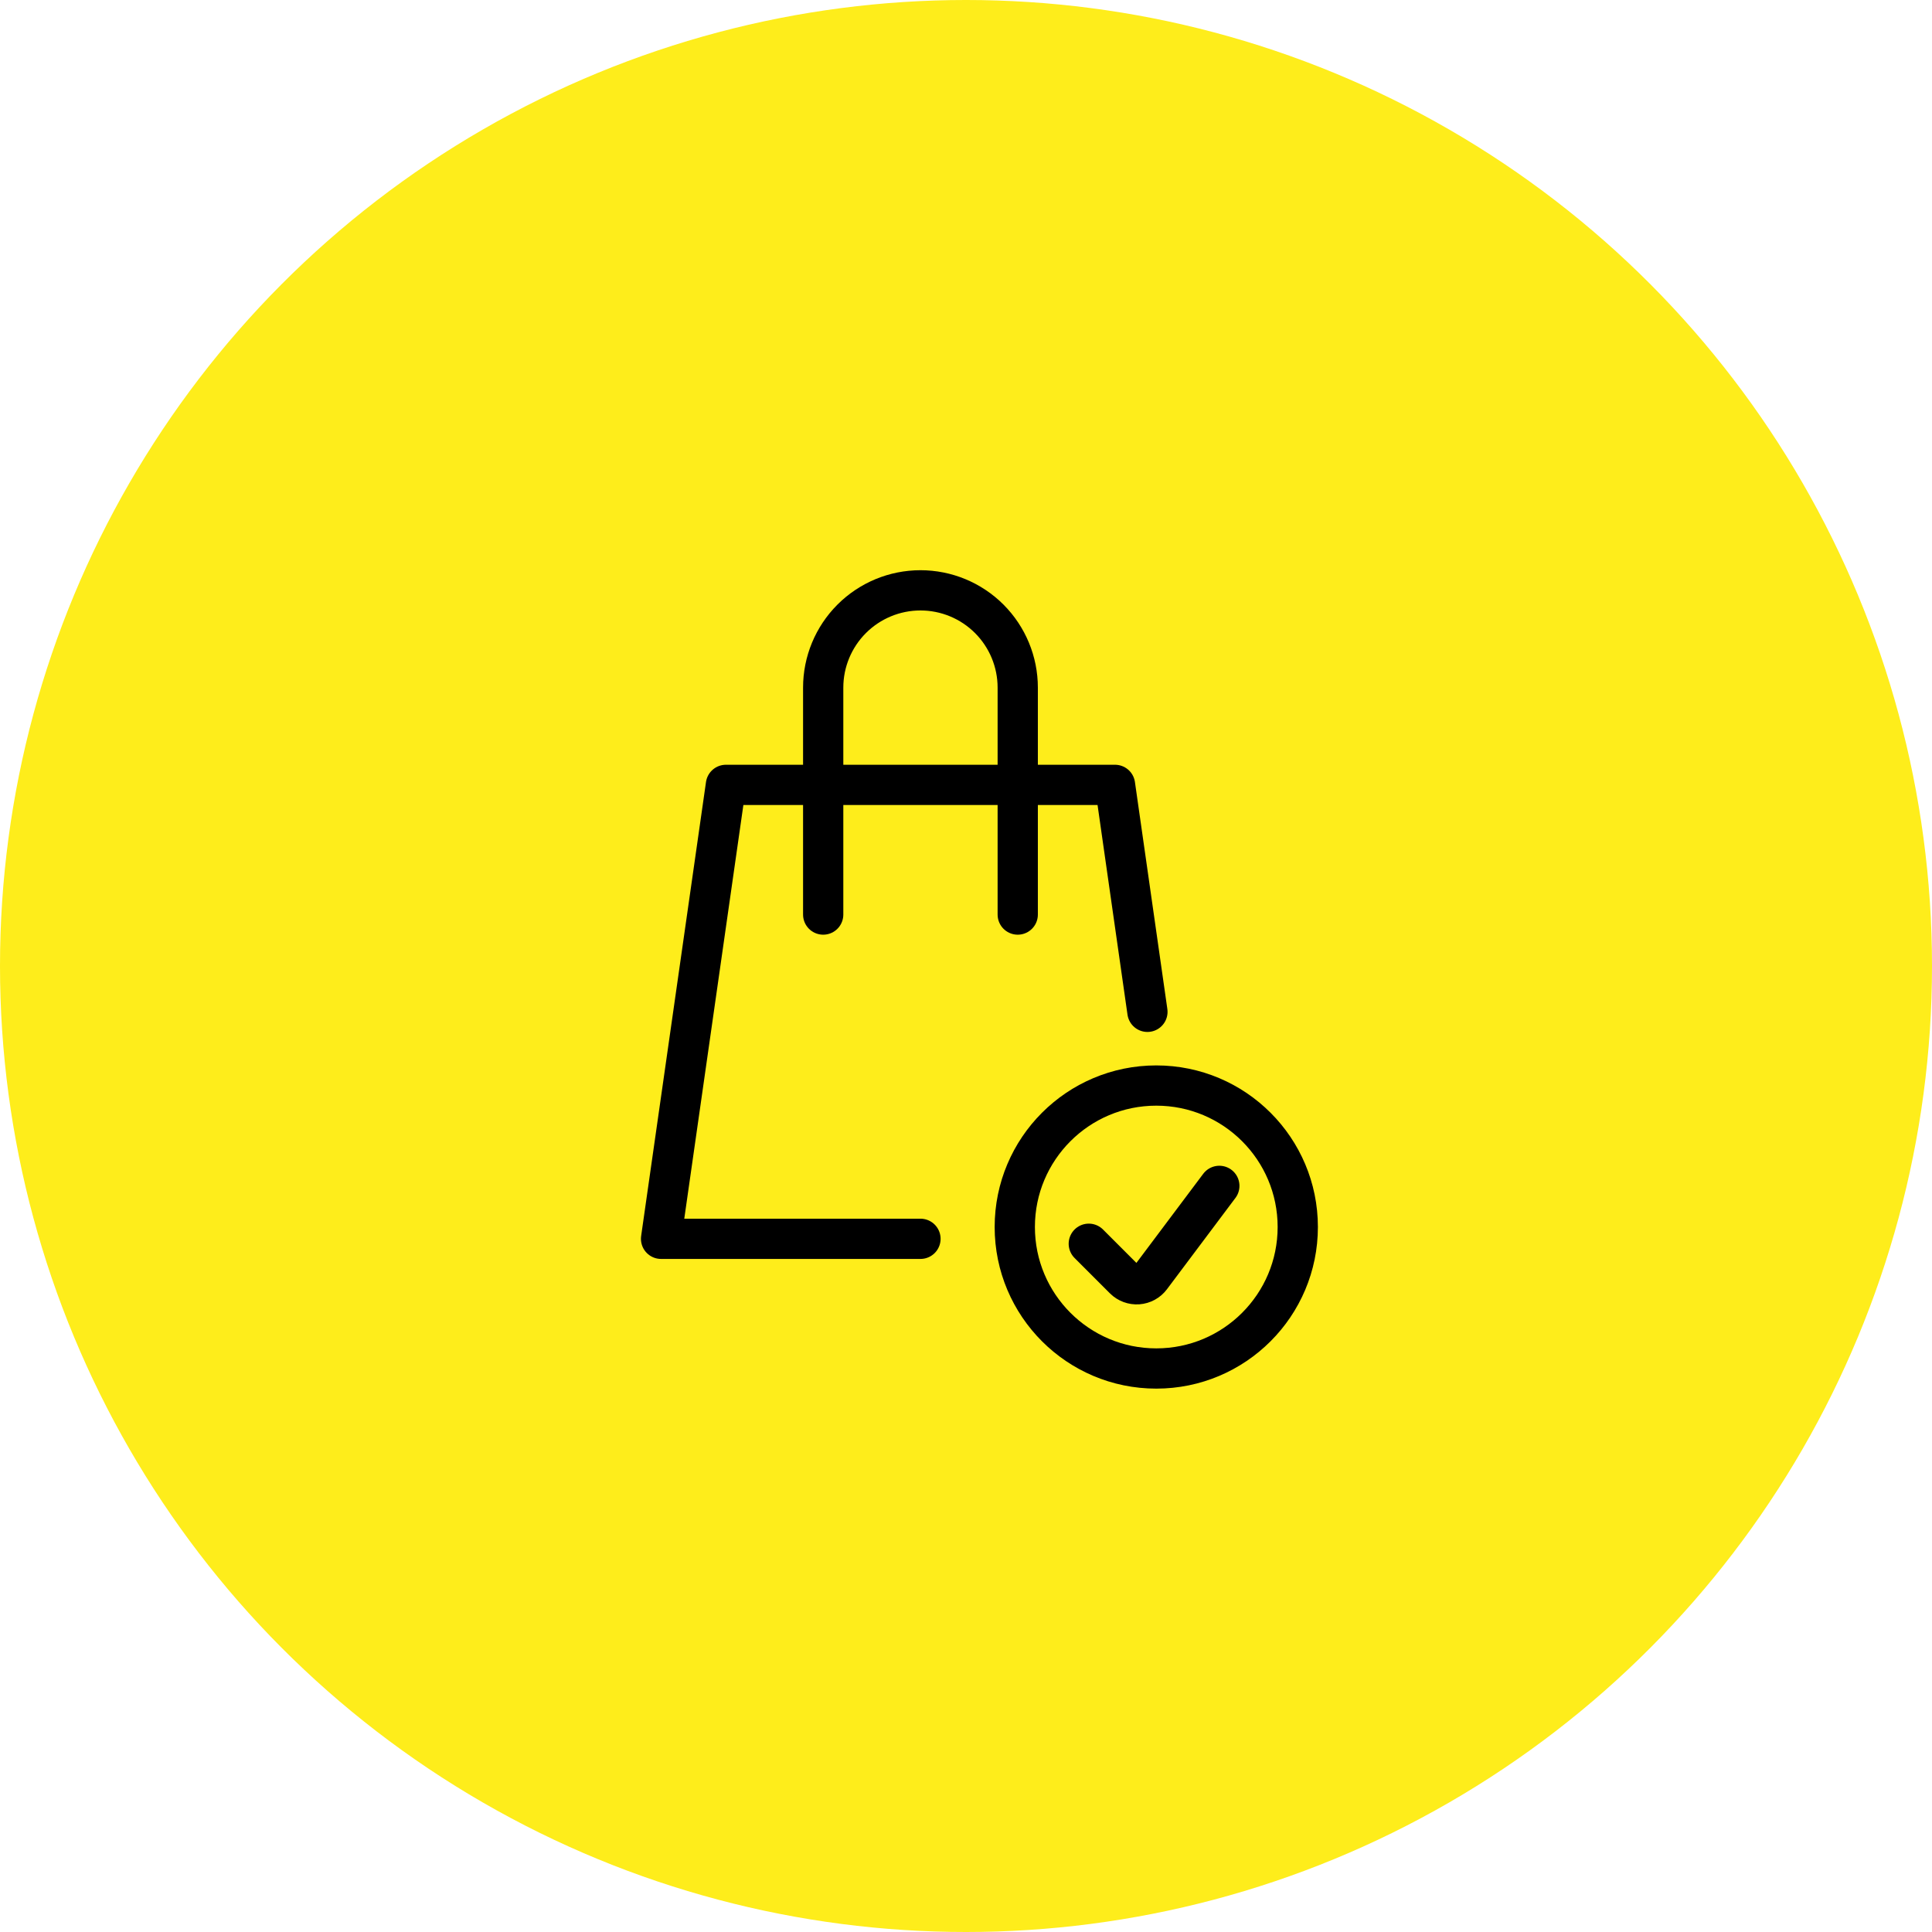
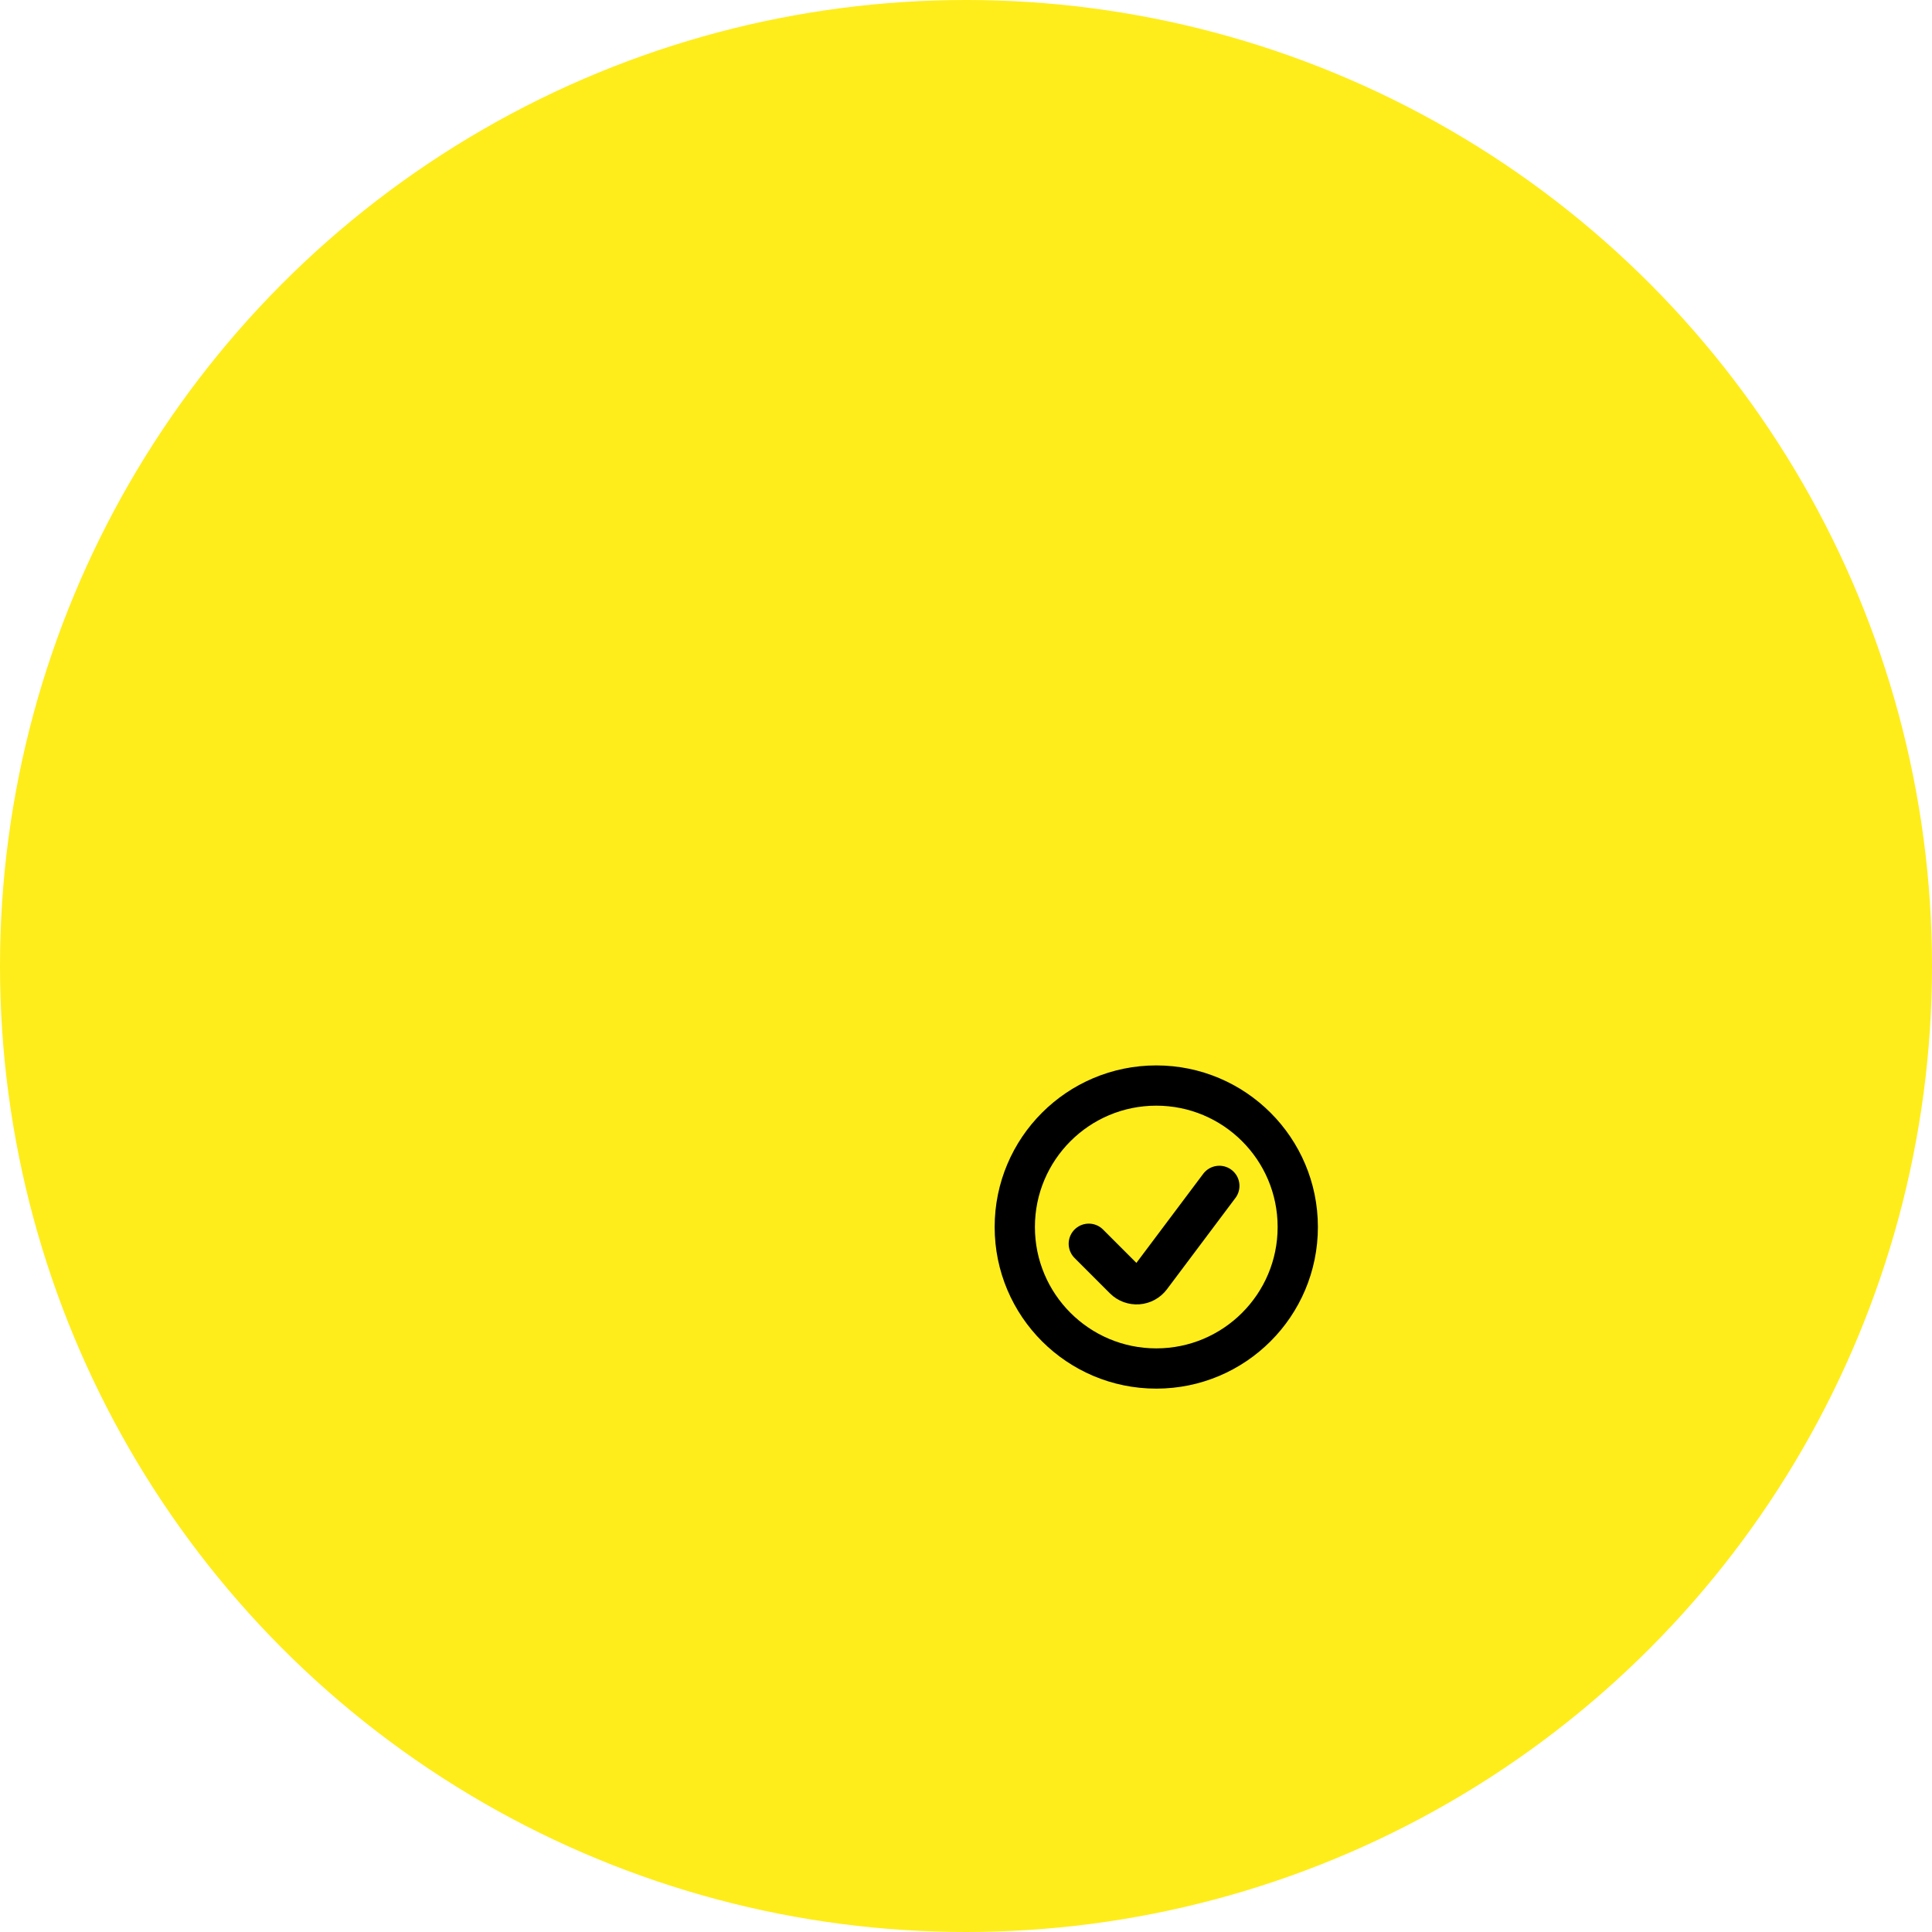
<svg xmlns="http://www.w3.org/2000/svg" width="72" height="72" viewBox="0 0 72 72" fill="none">
  <circle cx="36" cy="36" r="36" fill="#FEED1B" />
-   <path d="M42.761 37.708L41.553 29.25H27.053L24.636 46.167H34.303" stroke="black" stroke-width="1.5" stroke-linecap="round" stroke-linejoin="round" />
-   <path d="M30.678 34.083V25.625C30.678 24.664 31.06 23.742 31.74 23.062C32.42 22.382 33.342 22 34.303 22C35.265 22 36.187 22.382 36.867 23.062C37.546 23.742 37.928 24.664 37.928 25.625V34.083" stroke="black" stroke-width="1.5" stroke-linecap="round" stroke-linejoin="round" />
  <path d="M43.091 51C46.003 51 48.364 48.639 48.364 45.727C48.364 42.815 46.003 40.455 43.091 40.455C40.179 40.455 37.818 42.815 37.818 45.727C37.818 48.639 40.179 51 43.091 51Z" stroke="black" stroke-width="1.5" stroke-linecap="round" stroke-linejoin="round" />
  <path d="M45.441 44.194L42.888 47.598C42.831 47.673 42.759 47.736 42.676 47.781C42.593 47.826 42.502 47.853 42.407 47.86C42.313 47.866 42.219 47.853 42.13 47.82C42.042 47.787 41.961 47.736 41.894 47.669L40.576 46.351" stroke="black" stroke-width="1.5" stroke-linecap="round" stroke-linejoin="round" />
</svg>